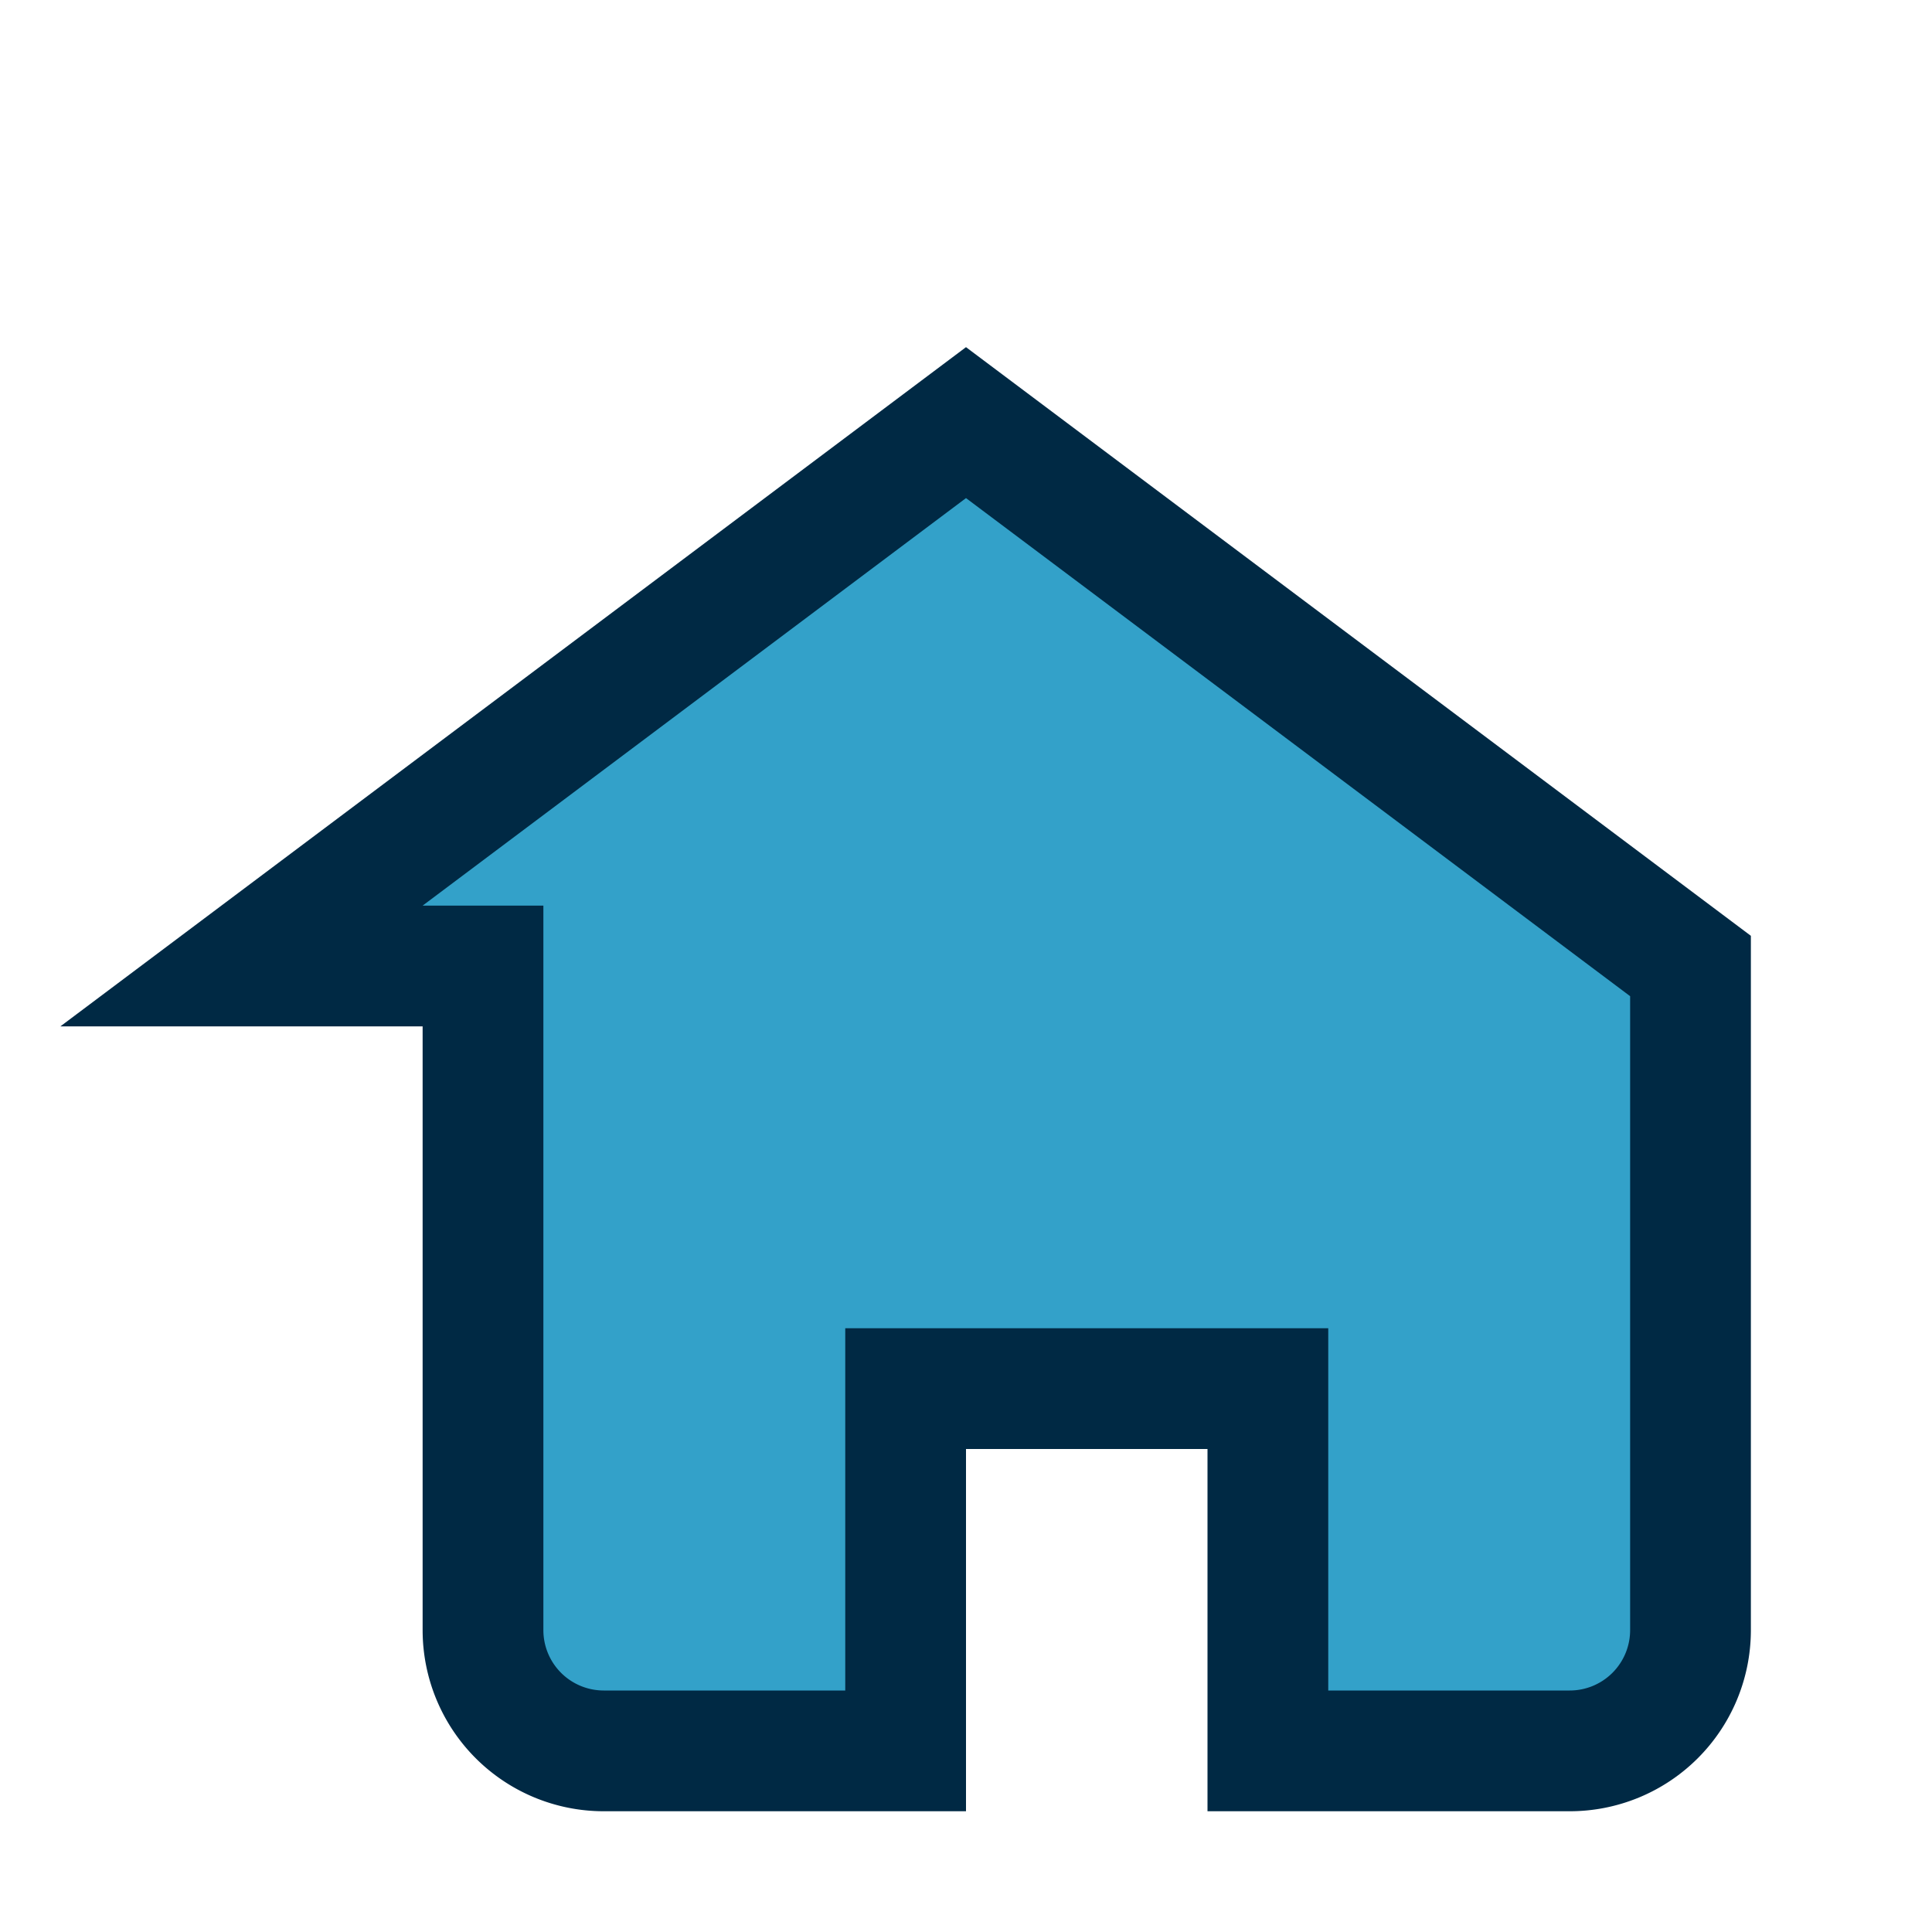
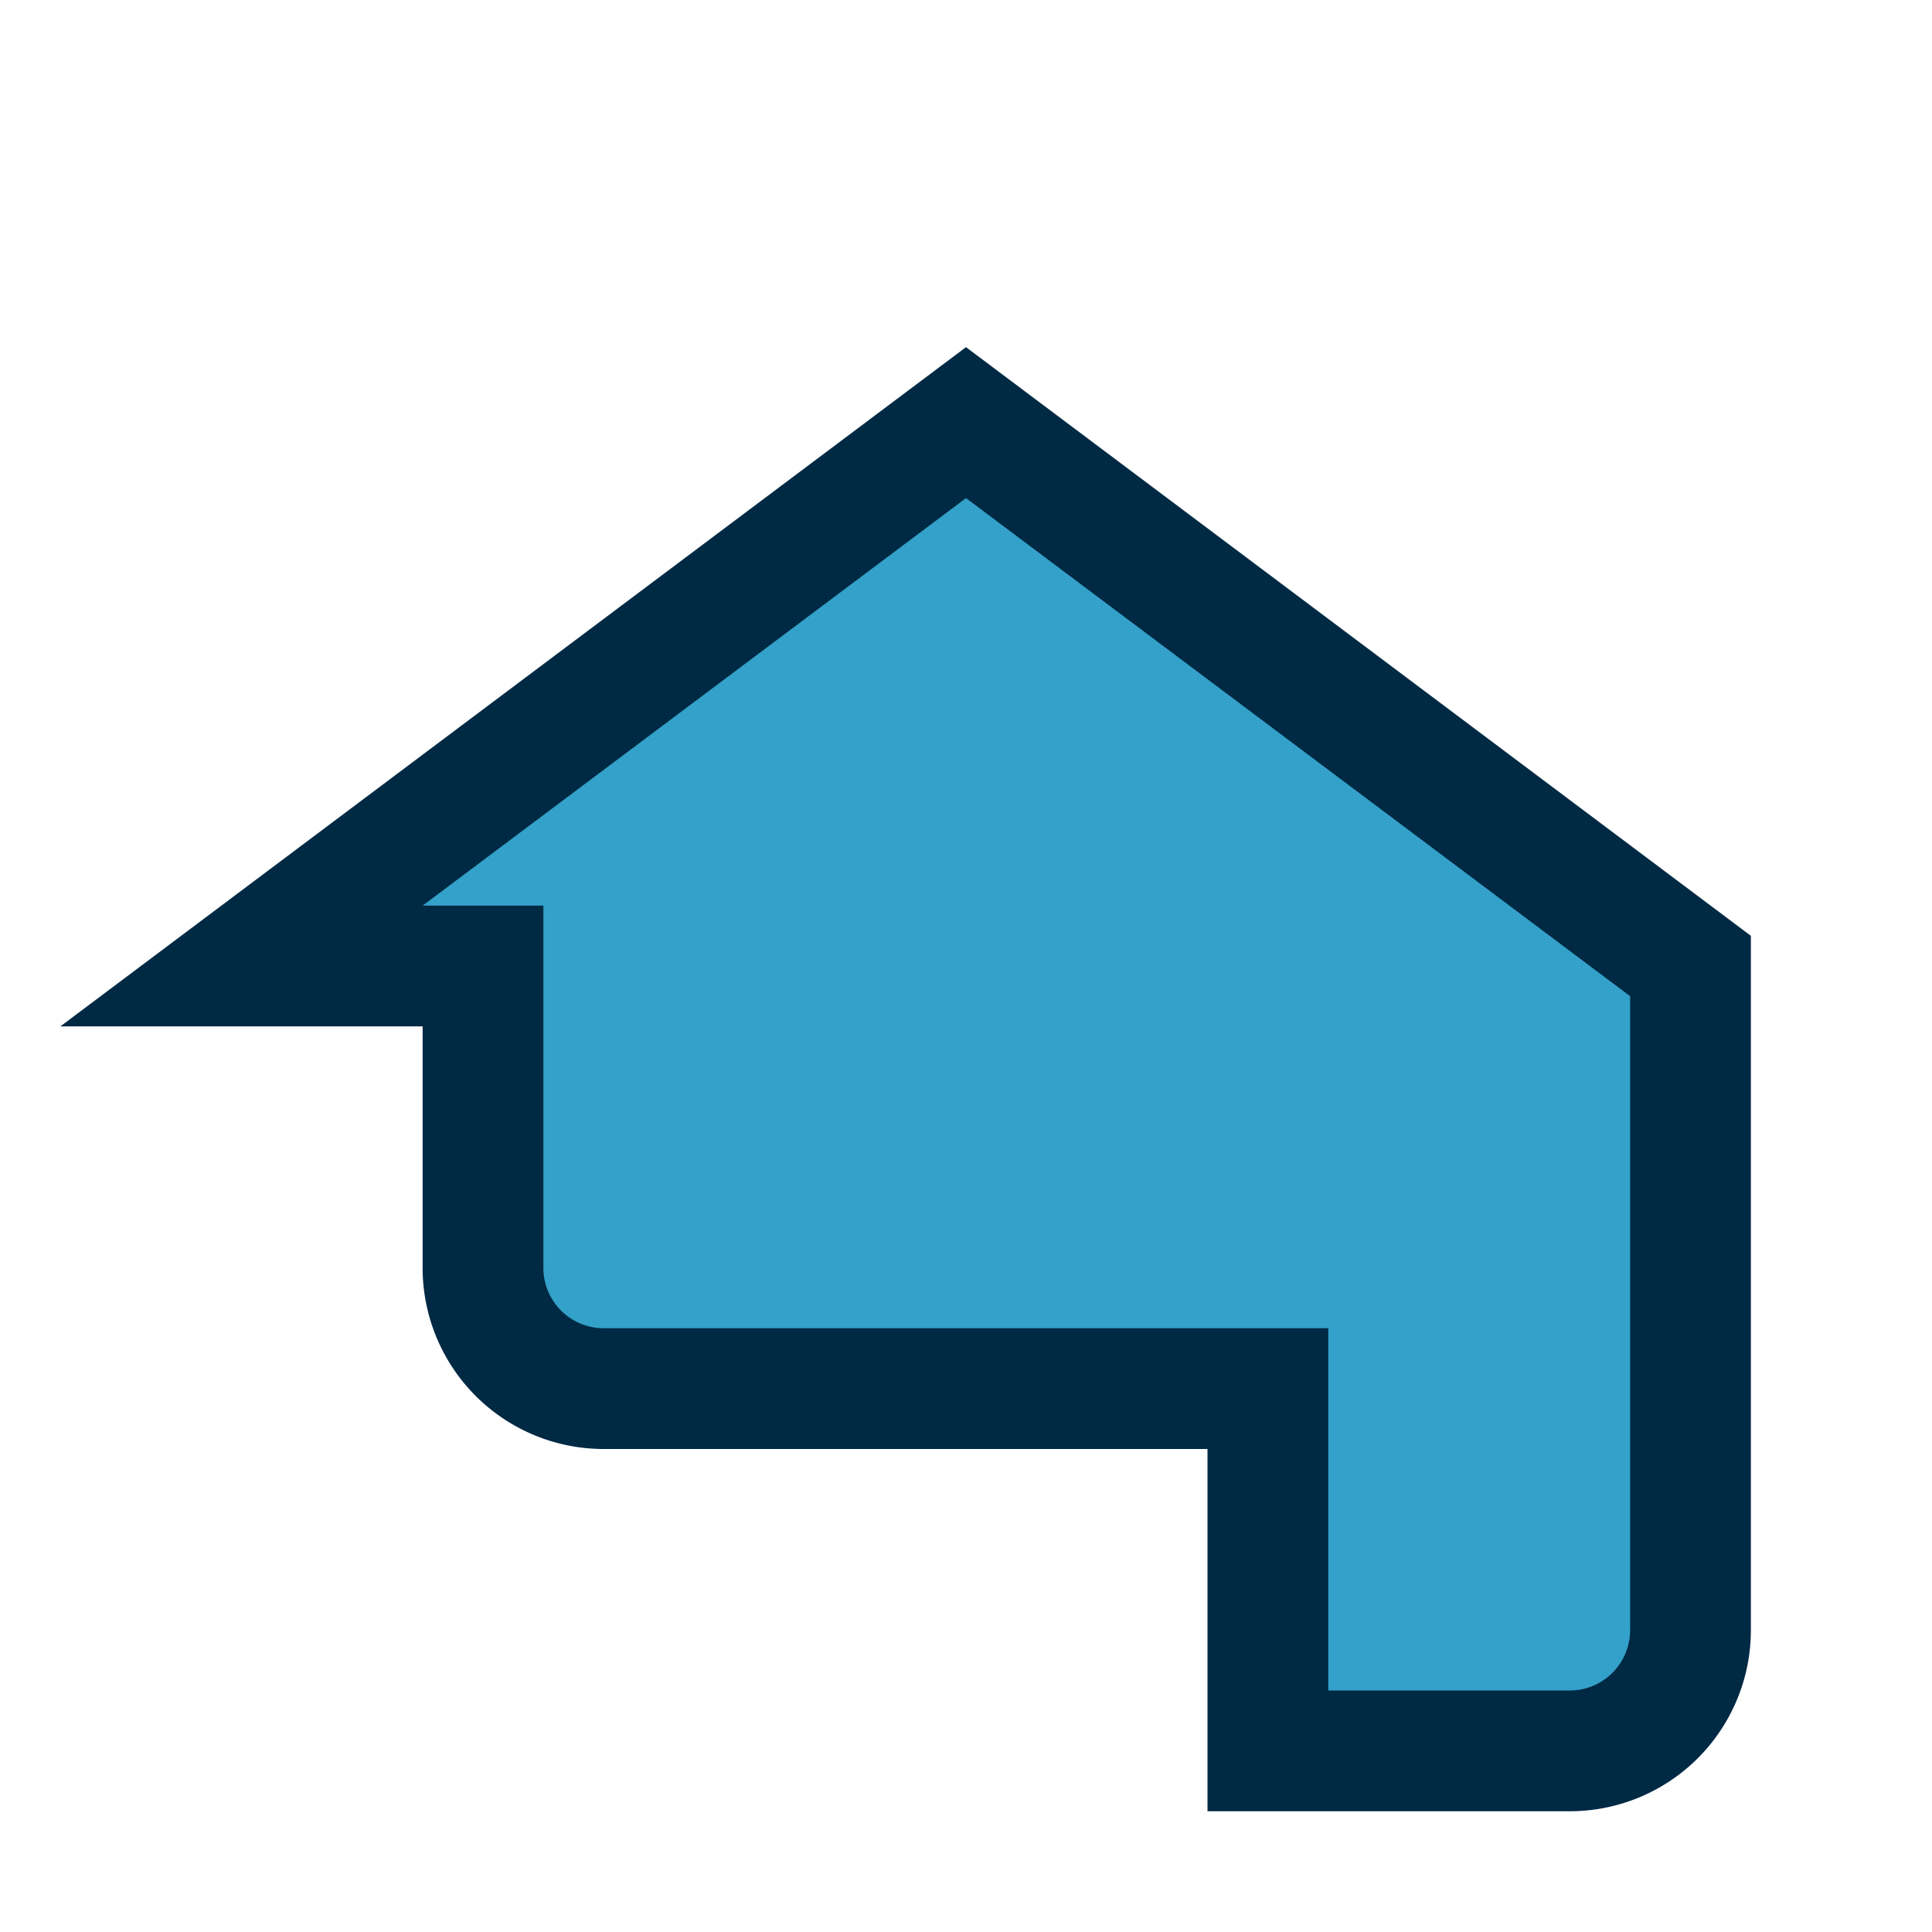
<svg xmlns="http://www.w3.org/2000/svg" width="32" height="32" viewBox="0 0 32 32">
-   <path d="M4 16l12-9 12 9v11a2 2 0 0 1-2 2h-5v-6h-6v6h-5a2 2 0 0 1-2-2V16z" fill="#33A1C9" stroke="#002944" stroke-width="2" />
+   <path d="M4 16l12-9 12 9v11a2 2 0 0 1-2 2h-5v-6h-6h-5a2 2 0 0 1-2-2V16z" fill="#33A1C9" stroke="#002944" stroke-width="2" />
</svg>